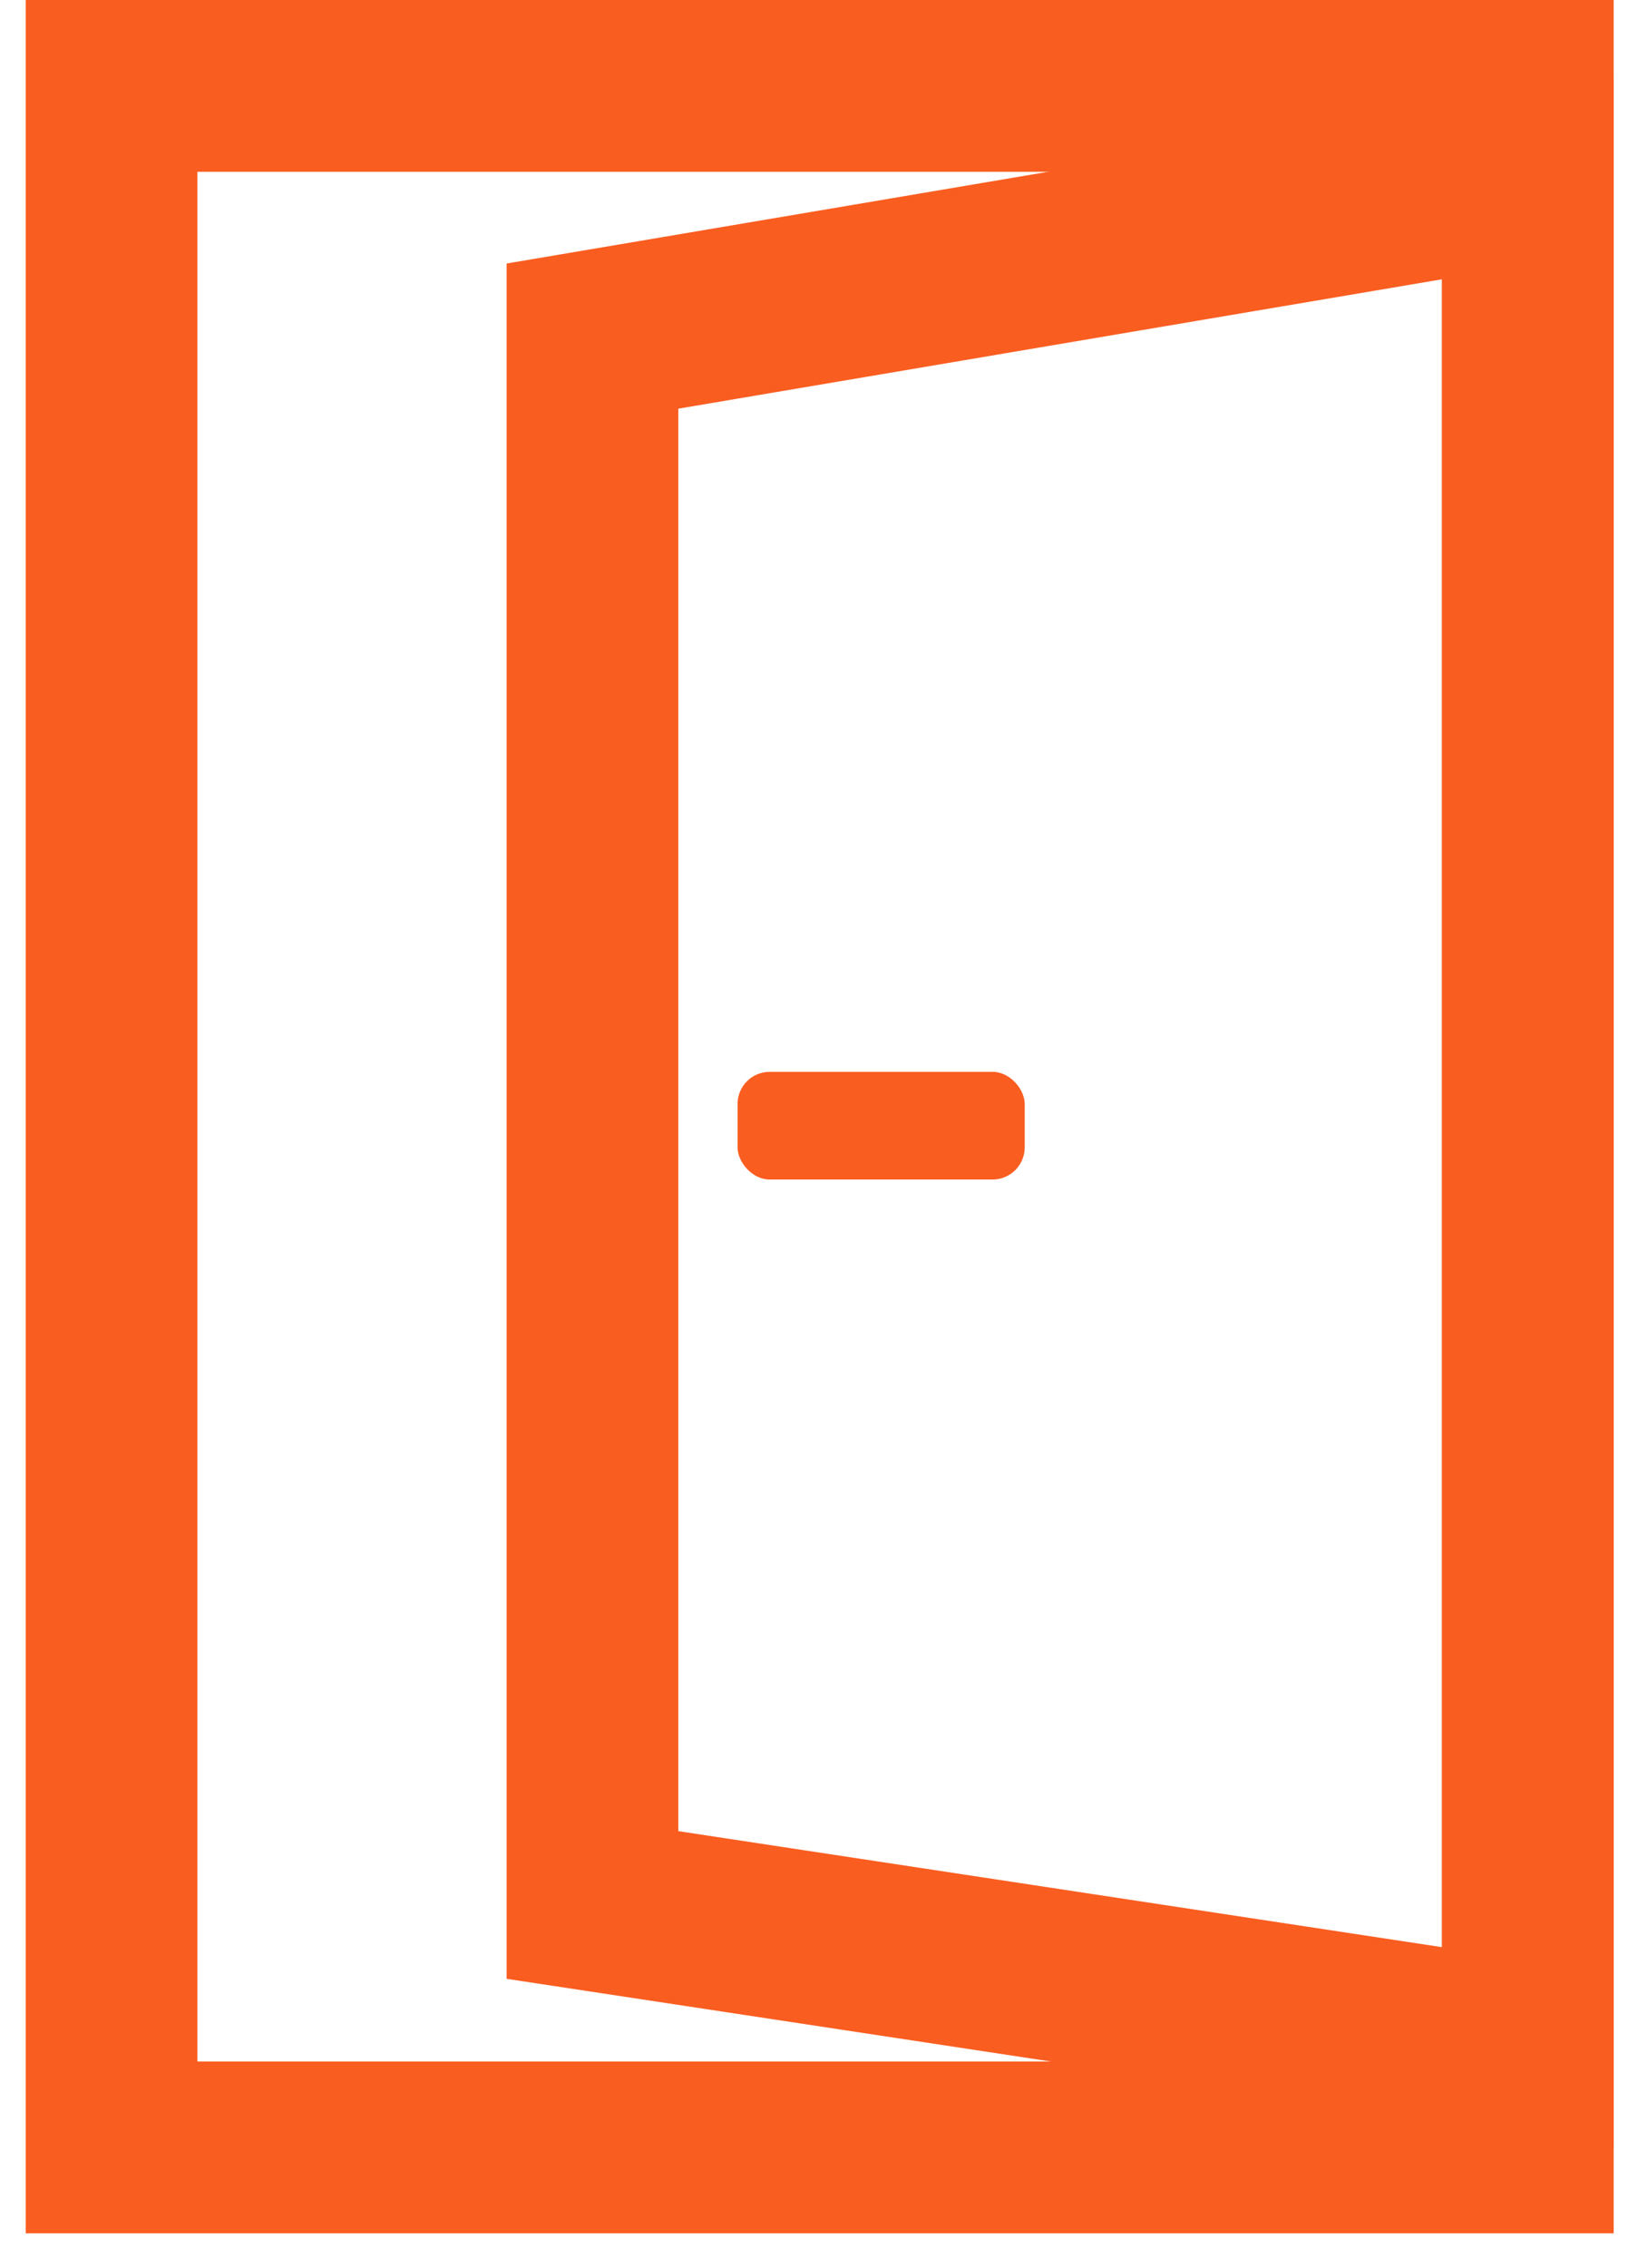
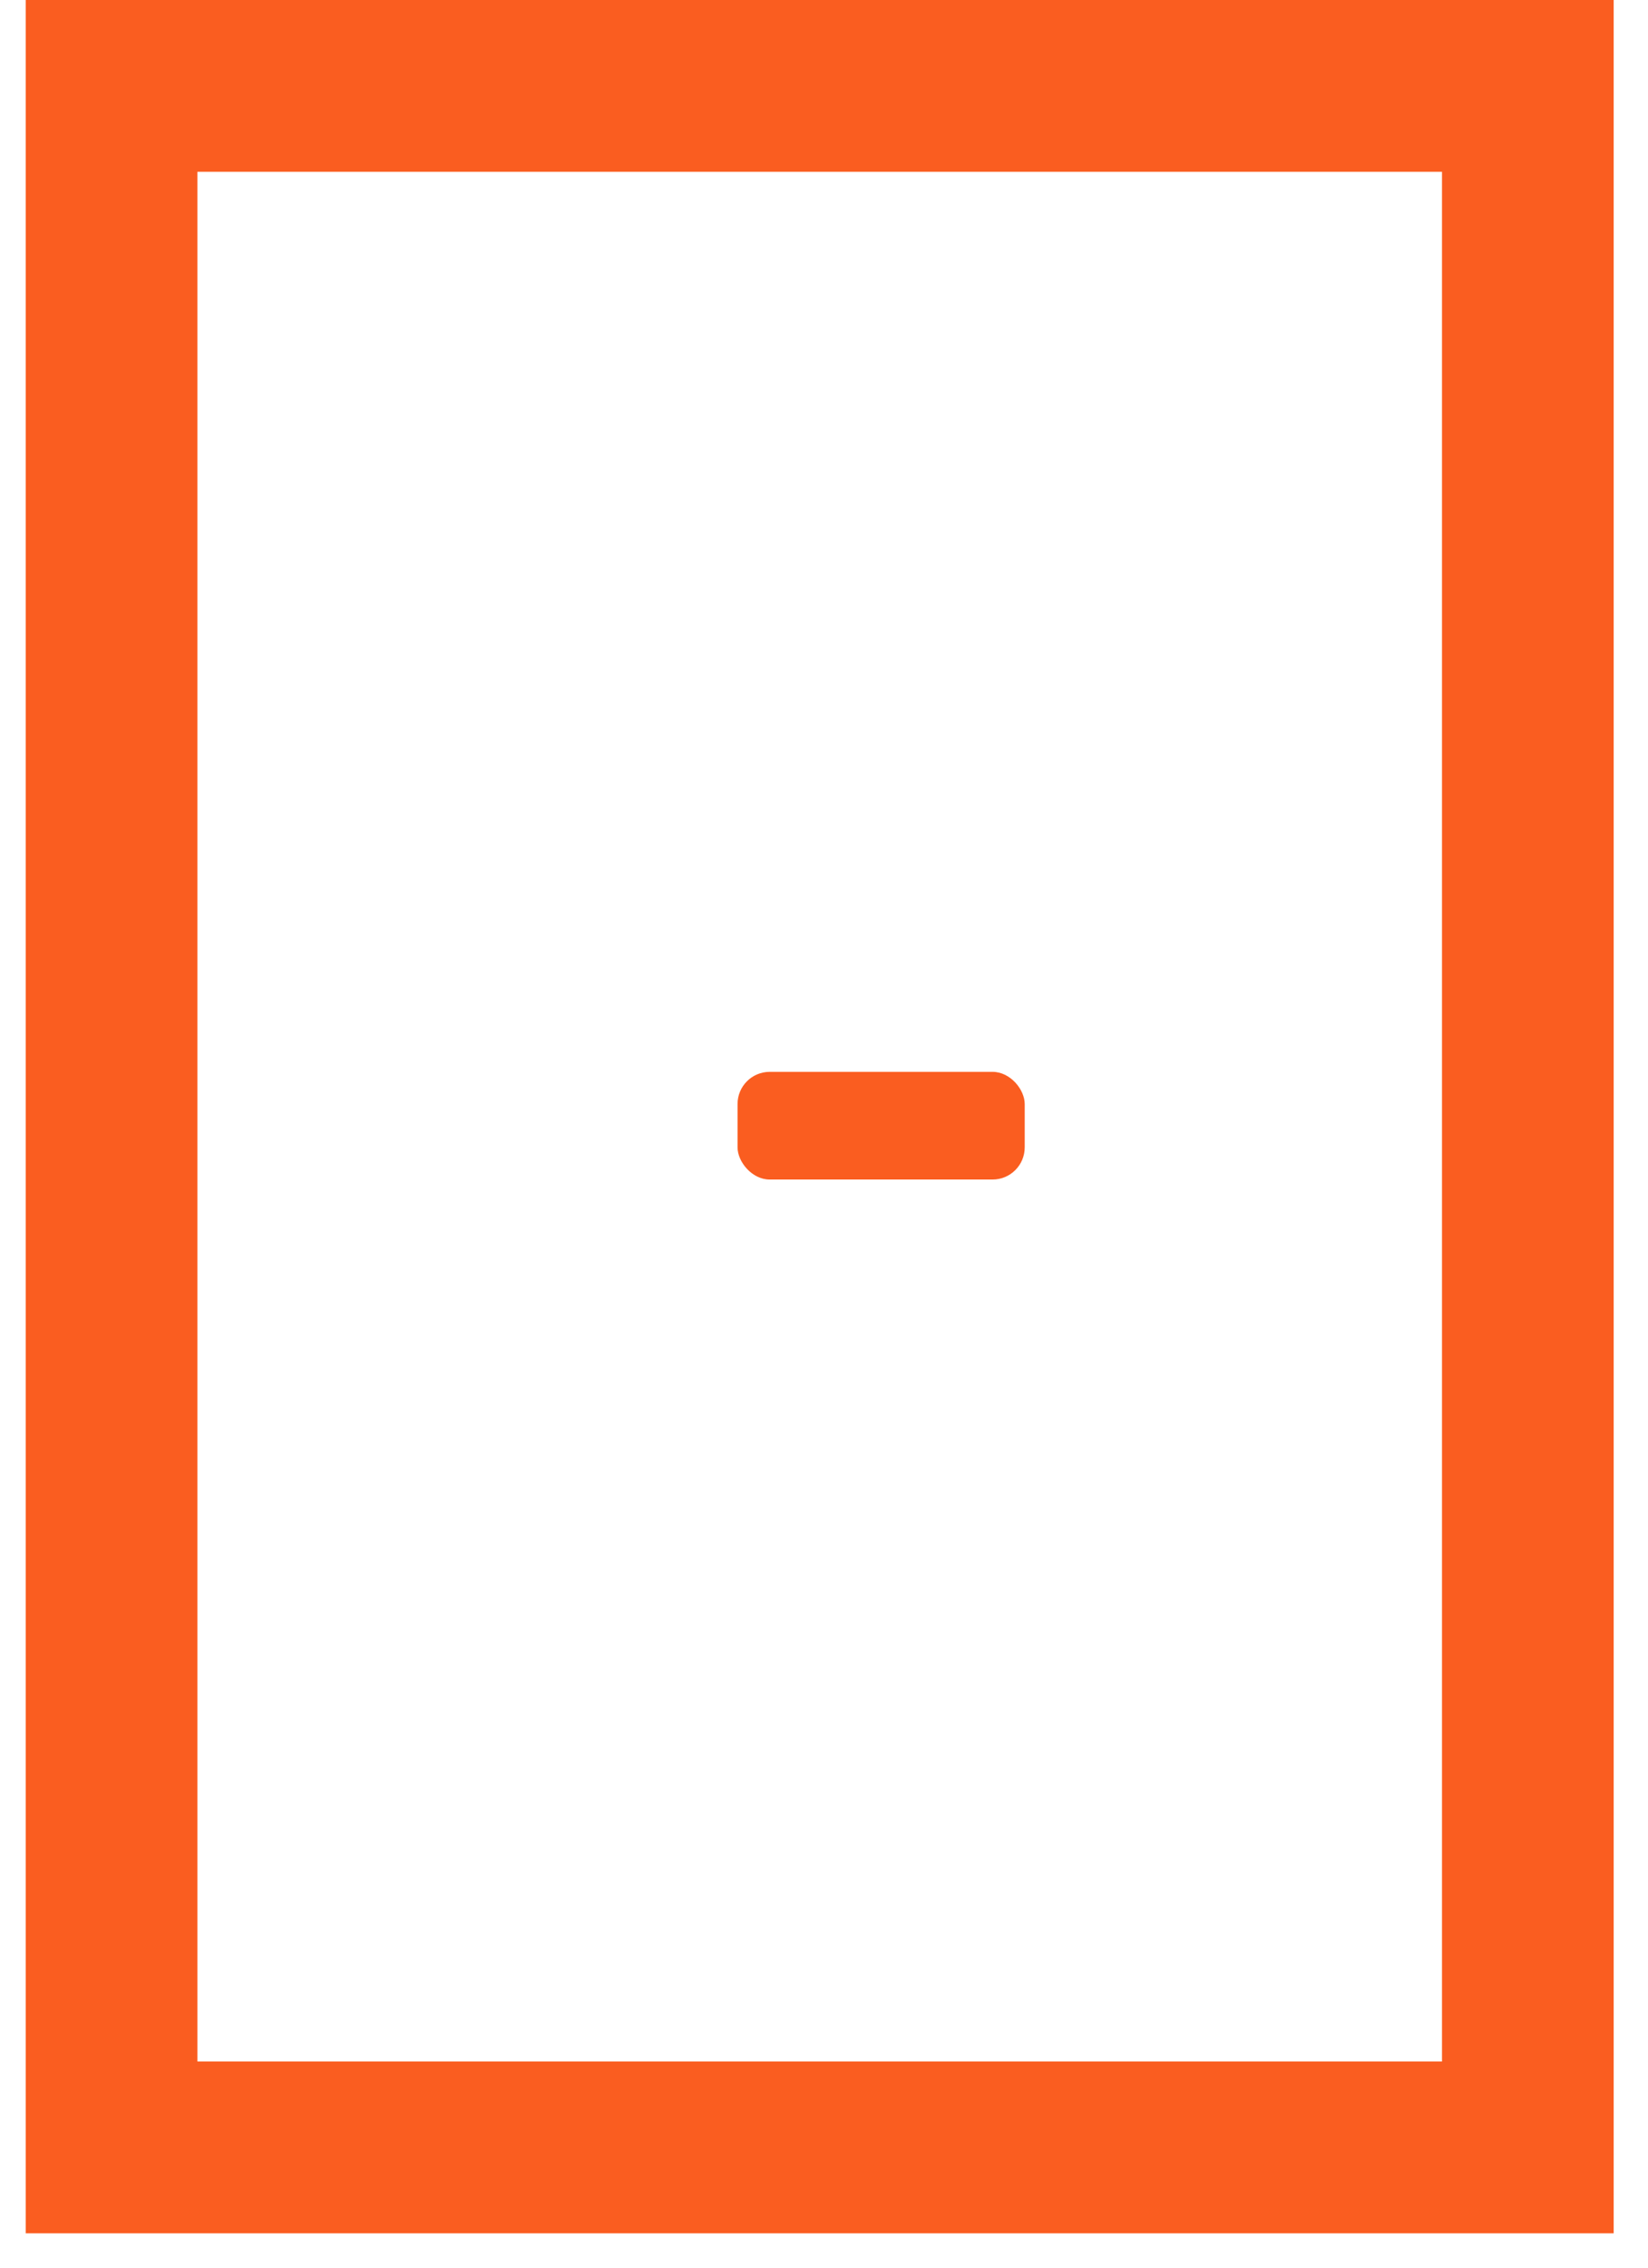
<svg xmlns="http://www.w3.org/2000/svg" width="24" height="33" viewBox="0 0 24 33" fill="none">
  <rect x="1.625" y="1.25" width="20.625" height="30" stroke="#FA5D20" stroke-width="2.5" />
-   <path d="M8.628 27.722V4.891L22.25 2.585V29.79L8.628 27.722Z" stroke="#FA5D20" stroke-width="2.5" />
  <rect x="10.741" y="15.598" width="4.182" height="1.567" rx="0.468" fill="#FA5D20" />
</svg>